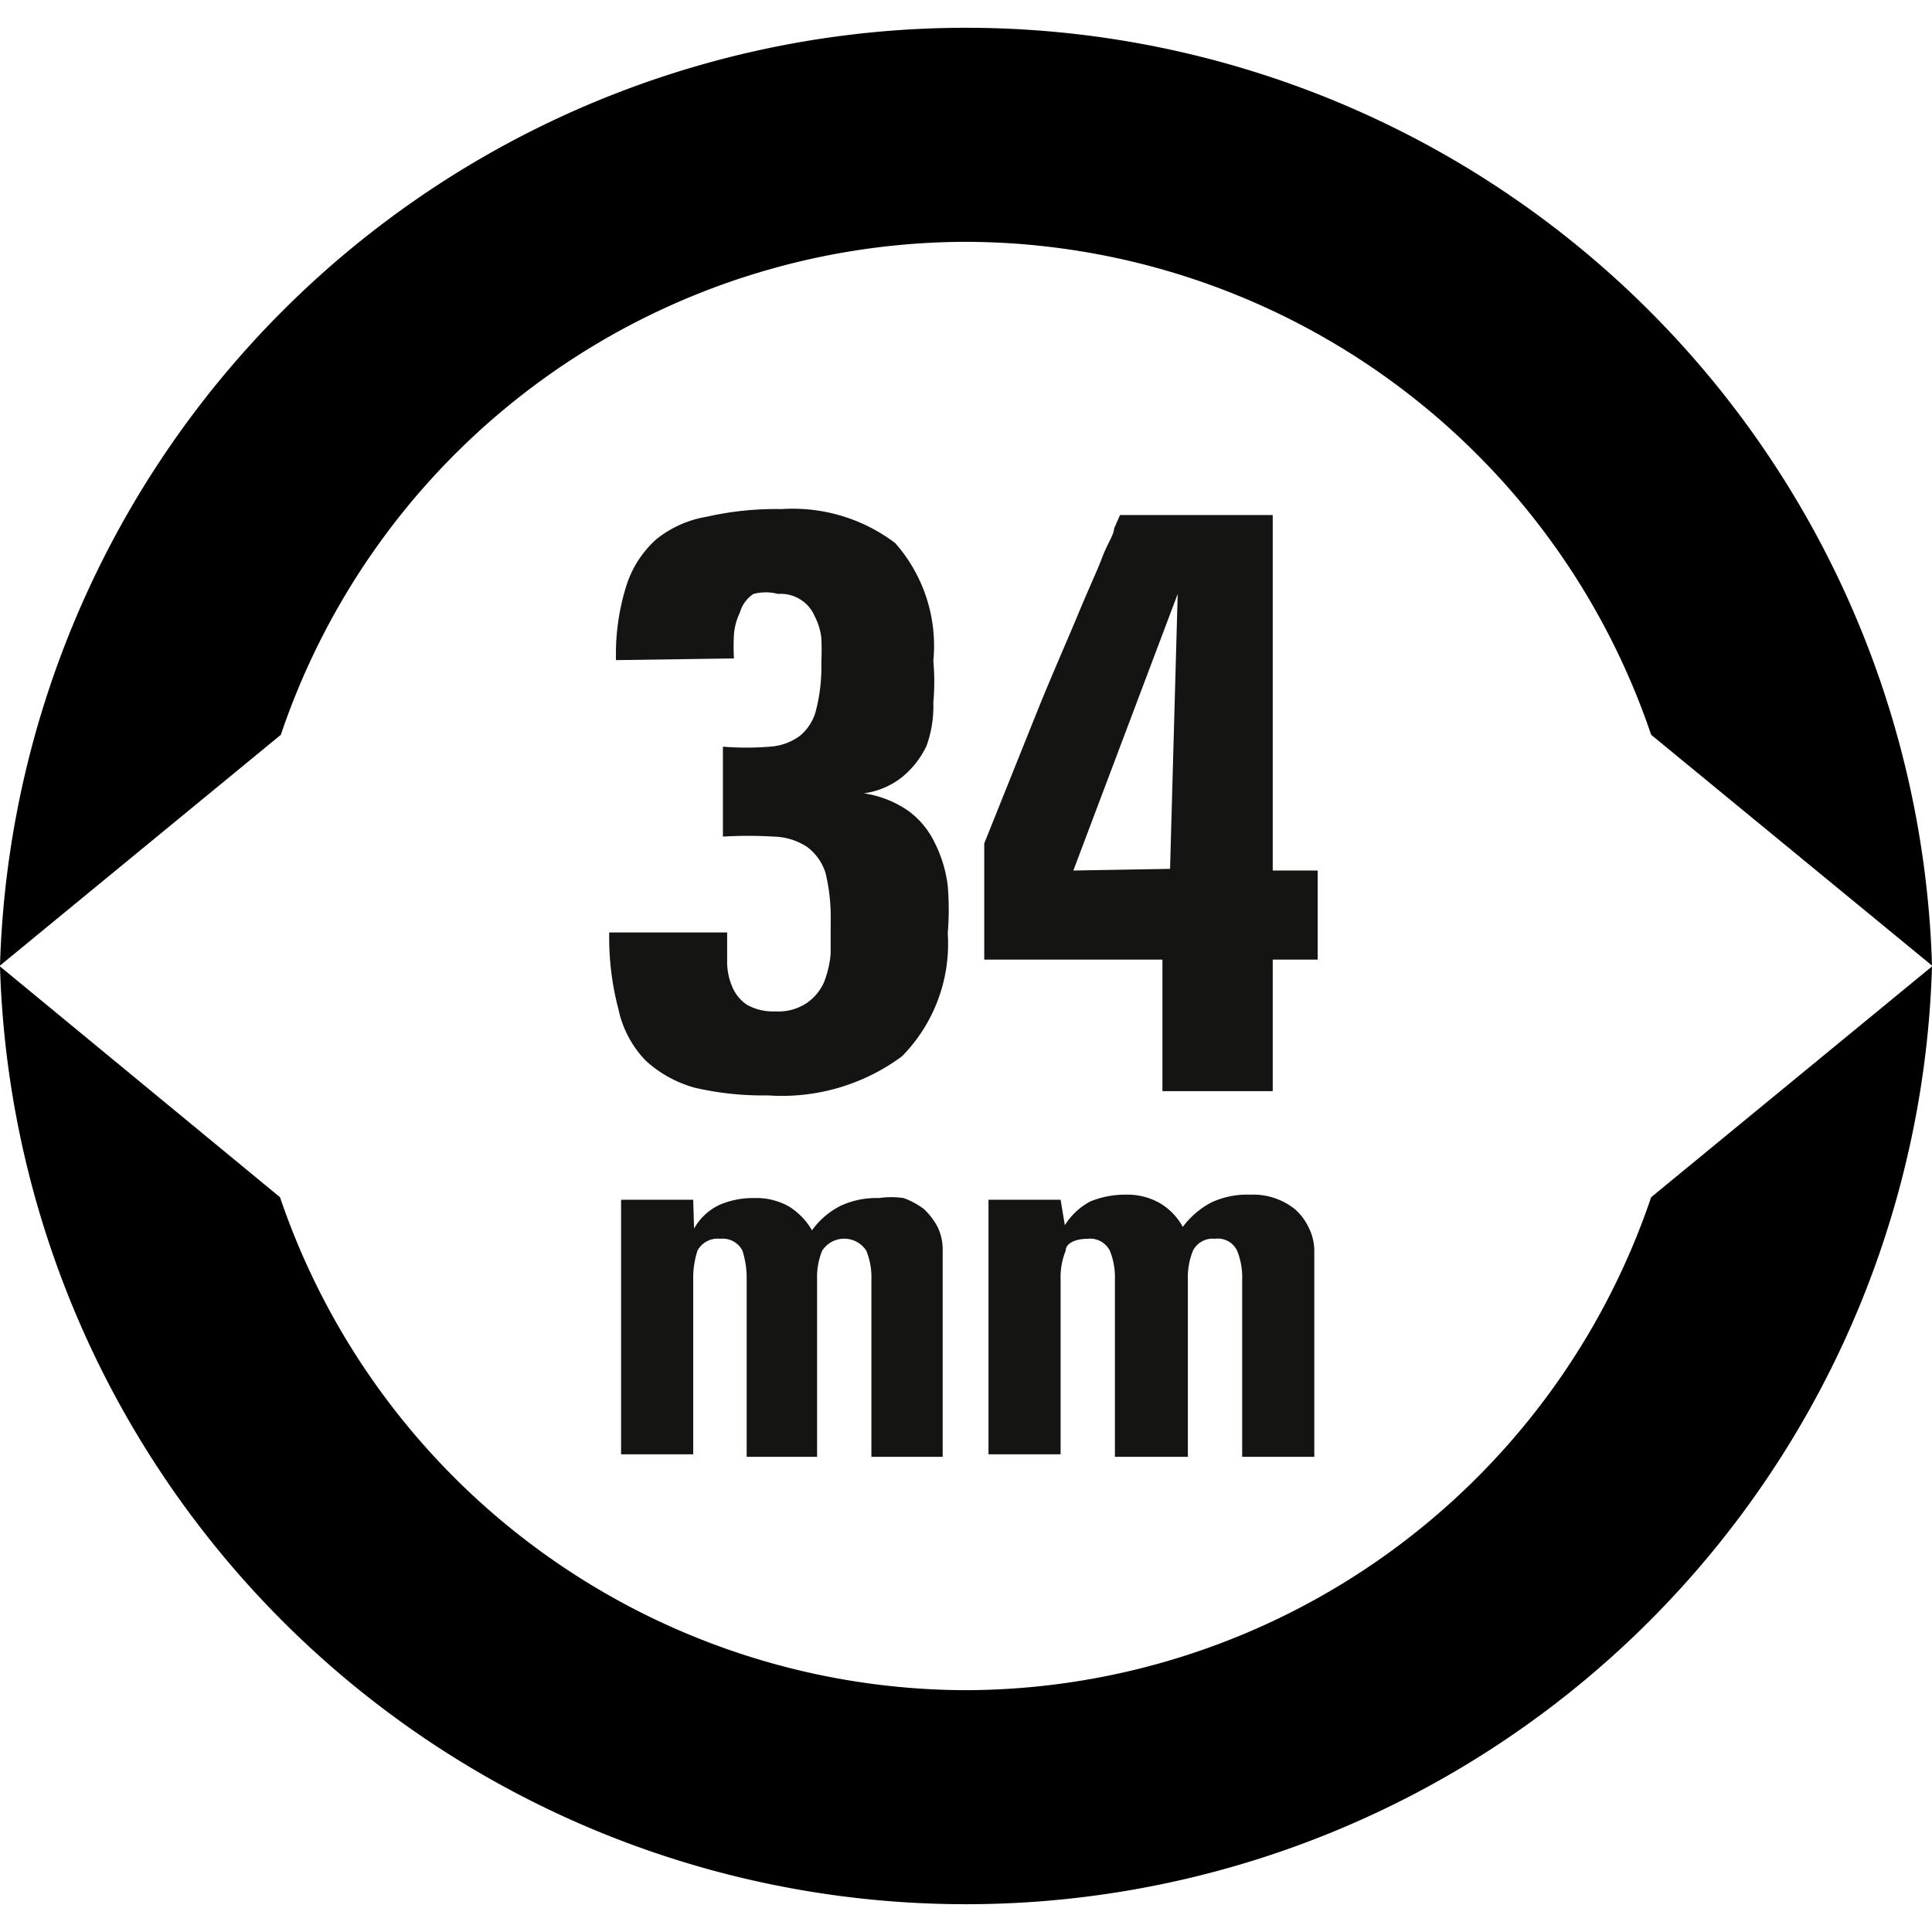
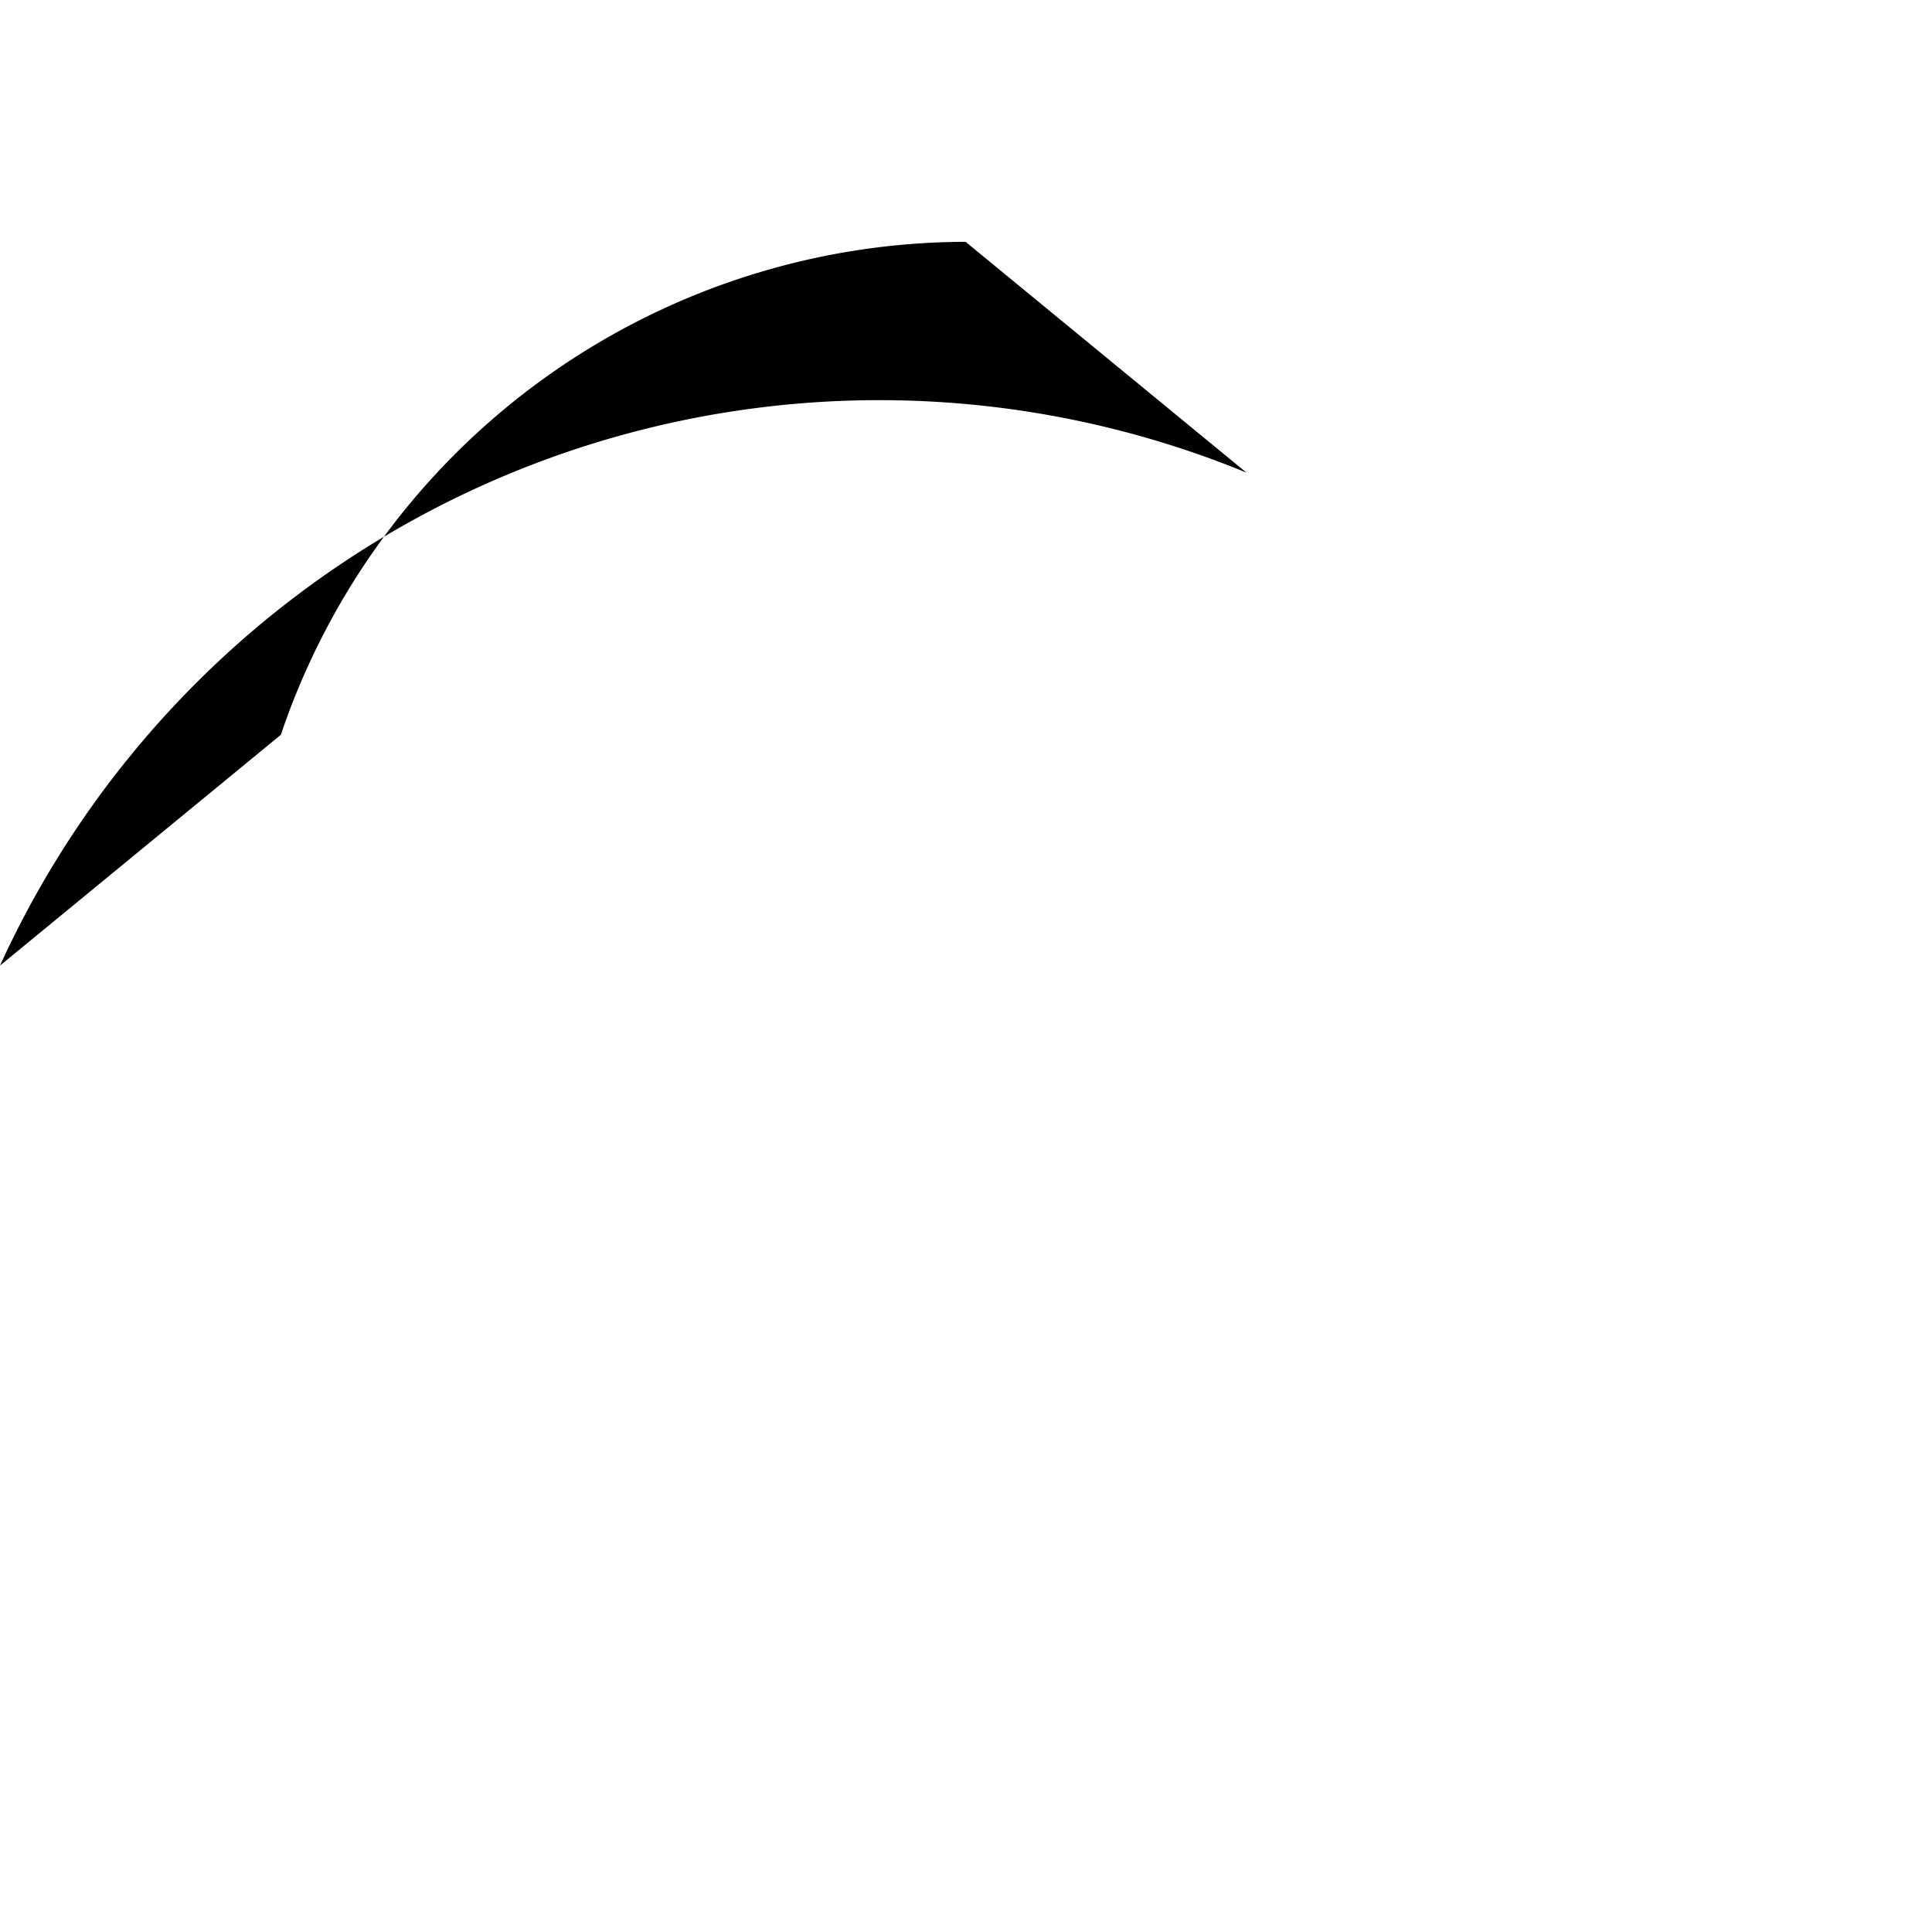
<svg xmlns="http://www.w3.org/2000/svg" id="Ebene_1" data-name="Ebene 1" viewBox="0 0 22.77 22.77">
  <defs>
    <style>.cls-1{fill:#141412;}</style>
  </defs>
  <title>SRS-Rotor sizes-Stanchion diameter-34-RGB</title>
-   <path d="M11.38,19.92A8.56,8.56,0,0,1,3.3,14.11L0,11.39a11.39,11.39,0,0,0,22.77,0l-3.31,2.72A8.55,8.55,0,0,1,11.38,19.92Z" />
-   <path d="M11.38,2.85a8.55,8.55,0,0,1,8.08,5.81l3.31,2.72A11.39,11.39,0,0,0,0,11.38L3.31,8.66A8.54,8.54,0,0,1,11.38,2.85Z" />
-   <path class="cls-1" d="M12.5,14.14h-.85v3h.85V15.08a.83.83,0,0,1,.06-.34c0-.09.12-.14.26-.14a.26.26,0,0,1,.26.14.83.83,0,0,1,.06.34v2.09H14V15.08a.83.83,0,0,1,.06-.34.26.26,0,0,1,.26-.14.25.25,0,0,1,.26.14.83.83,0,0,1,.06.34v2.09h.85V14.74a.61.61,0,0,0-.07-.28.65.65,0,0,0-.16-.21.79.79,0,0,0-.53-.17,1,1,0,0,0-.45.09,1,1,0,0,0-.34.29.73.73,0,0,0-.27-.28.77.77,0,0,0-.4-.1,1.08,1.08,0,0,0-.42.08.79.79,0,0,0-.3.28h0Zm-4.33,0H7.32v3h.85V15.08a1.06,1.06,0,0,1,.05-.34.27.27,0,0,1,.27-.14.26.26,0,0,1,.26.14,1.06,1.06,0,0,1,.05.34v2.09h.83V15.08a.83.83,0,0,1,.06-.34.31.31,0,0,1,.52,0,.83.83,0,0,1,.06.34v2.09h.84V14.74a.61.61,0,0,0-.06-.28.83.83,0,0,0-.16-.21.92.92,0,0,0-.24-.13,1,1,0,0,0-.29,0,1,1,0,0,0-.45.09.93.93,0,0,0-.34.29.81.81,0,0,0-.27-.28.78.78,0,0,0-.41-.1,1,1,0,0,0-.41.08.67.67,0,0,0-.3.28h0Z" />
-   <path class="cls-1" d="M11.6,11.31h2.1v1.55H15V11.31h.53V10.26H15V6.07h-1.8l-.07.16c0,.07-.08.18-.14.34s-.16.37-.28.66-.28.65-.46,1.09L11.6,9.94Zm1.05-1.05L13.88,7h0l-.09,3.24Zm-4-2.5a2.64,2.64,0,0,1,0-.28.71.71,0,0,1,.07-.26A.39.39,0,0,1,8.88,7,.57.57,0,0,1,9.17,7a.43.43,0,0,1,.27.07.42.42,0,0,1,.16.19.72.72,0,0,1,.08.26,2.72,2.72,0,0,1,0,.28,2.07,2.07,0,0,1-.06.56.57.57,0,0,1-.19.31.66.66,0,0,1-.36.13,3.34,3.34,0,0,1-.55,0V9.86a5,5,0,0,1,.6,0,.75.75,0,0,1,.39.12.61.61,0,0,1,.22.31,2.24,2.24,0,0,1,.06.58c0,.12,0,.24,0,.37a1.21,1.21,0,0,1-.08.34.59.59,0,0,1-.2.24.6.6,0,0,1-.37.1.63.63,0,0,1-.34-.08.48.48,0,0,1-.17-.21.75.75,0,0,1-.06-.31c0-.11,0-.22,0-.33H7.18a3.33,3.33,0,0,0,.11.91,1.24,1.24,0,0,0,.32.6,1.41,1.41,0,0,0,.58.32,3.55,3.55,0,0,0,.86.09,2.38,2.38,0,0,0,1.58-.46A1.89,1.89,0,0,0,11.17,11a3.43,3.43,0,0,0,0-.56,1.54,1.54,0,0,0-.15-.5,1,1,0,0,0-.31-.38,1.23,1.23,0,0,0-.53-.21v0a.92.92,0,0,0,.45-.19,1.06,1.06,0,0,0,.29-.37A1.37,1.37,0,0,0,11,8.28a2.7,2.7,0,0,0,0-.49,1.83,1.83,0,0,0-.45-1.39A2,2,0,0,0,9.21,6a3.67,3.67,0,0,0-.88.09,1.28,1.28,0,0,0-.6.27,1.24,1.24,0,0,0-.35.55,2.68,2.68,0,0,0-.12.87Z" />
+   <path d="M11.38,2.85l3.31,2.72A11.39,11.39,0,0,0,0,11.38L3.31,8.66A8.54,8.54,0,0,1,11.38,2.85Z" />
</svg>